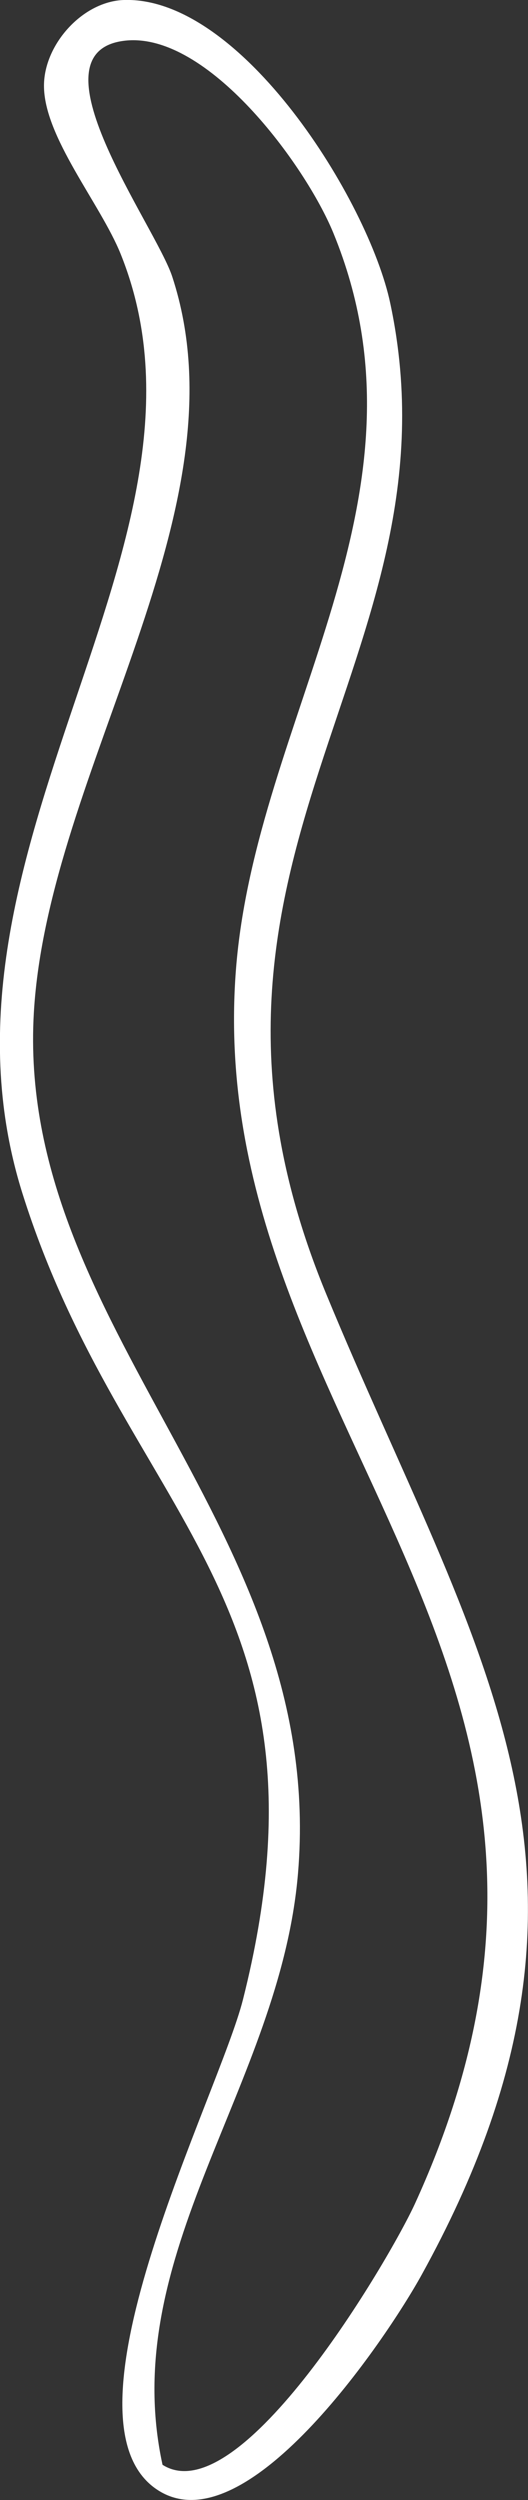
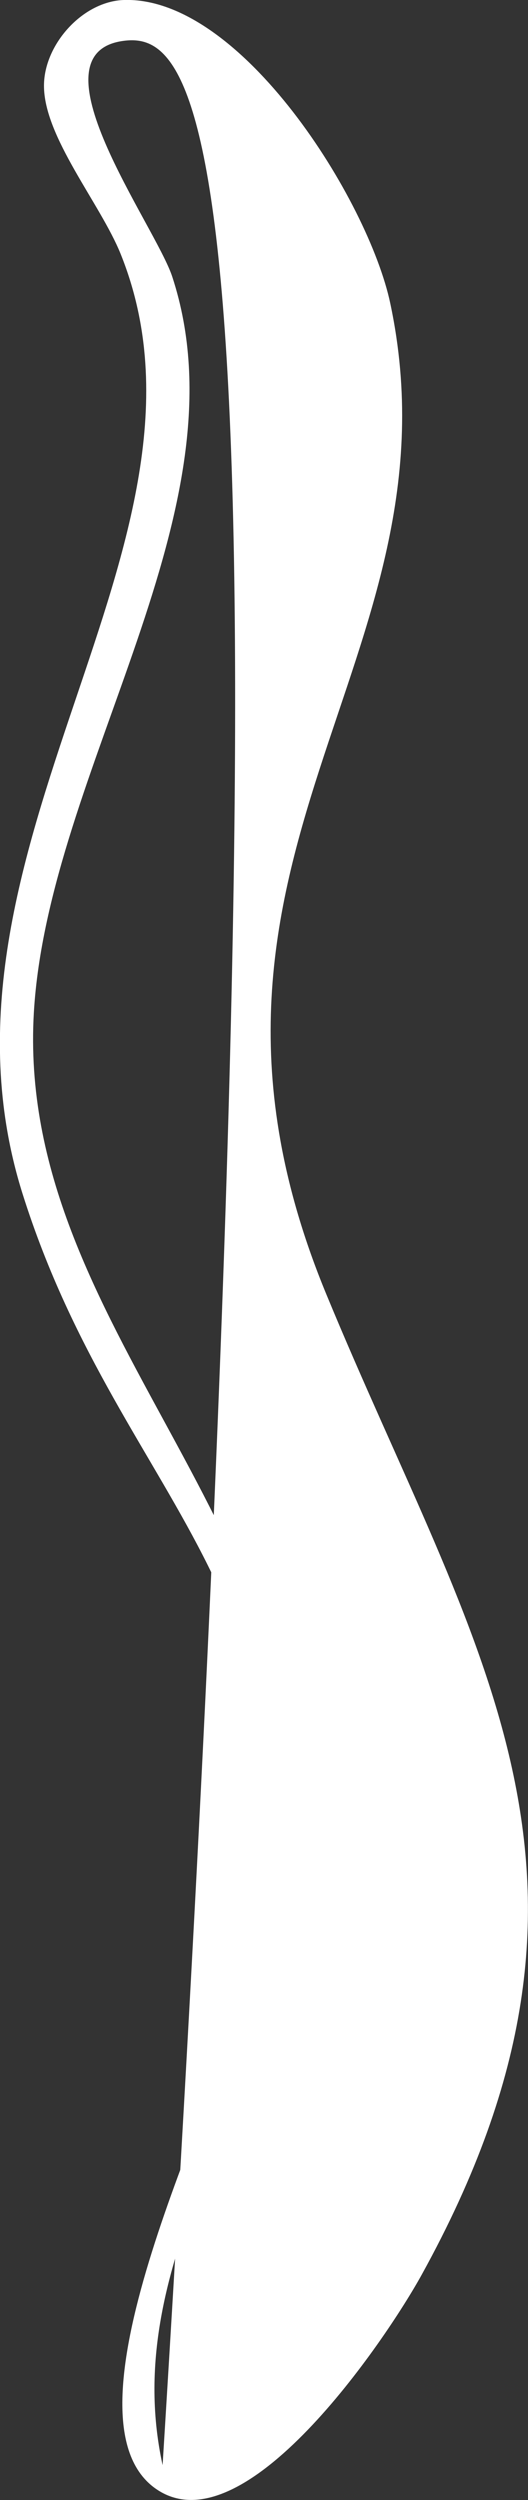
<svg xmlns="http://www.w3.org/2000/svg" id="Calque_1" data-name="Calque 1" viewBox="0 0 46.46 219.74">
  <rect x="0" y="0" width="46.46" height="219.74" fill="#333333" stroke="none" />
  <defs>
    <style>
      .cls-1 {
        fill: #fff;
      }
    </style>
  </defs>
-   <path class="cls-1" d="M10.9,0c10.32-.33,21.53,17.64,23.44,26.66,6.68,31.47-21.44,48.83-5.63,87.09,12.97,31.4,27.81,51.03,8.4,86.18-3.15,5.71-15.72,24.36-23.47,18.77-8.94-6.45,5.64-34.63,7.74-42.95,8.88-35.22-10.52-42.66-19.4-70.84C-7.55,74.64,20.82,47.68,10.62,22.33c-1.79-4.44-6.78-10.31-6.75-14.83C3.89,3.9,7.27.12,10.9,0ZM14.31,216.65c6.83,4.3,19.96-18.07,22.2-22.95,21.59-47.2-18.82-68.56-15.75-108.45,1.71-22.24,18.11-41.55,8.57-64.78C26.85,14.45,18.26,2.81,11.04,3.57c-8.73.93,2.65,16.25,4.12,20.76,6.7,20.48-10.92,43.29-12.18,64.65-1.63,27.74,25.81,45.35,23.24,75.7-1.58,18.64-15.95,33.43-11.92,51.96Z" />
+   <path class="cls-1" d="M10.9,0c10.32-.33,21.53,17.64,23.44,26.66,6.68,31.47-21.44,48.83-5.63,87.09,12.97,31.4,27.81,51.03,8.4,86.18-3.15,5.71-15.72,24.36-23.47,18.77-8.94-6.45,5.64-34.63,7.74-42.95,8.88-35.22-10.52-42.66-19.4-70.84C-7.55,74.64,20.82,47.68,10.62,22.33c-1.79-4.44-6.78-10.31-6.75-14.83C3.89,3.9,7.27.12,10.9,0ZM14.31,216.65C26.85,14.45,18.26,2.81,11.04,3.57c-8.73.93,2.65,16.25,4.12,20.76,6.7,20.48-10.92,43.29-12.18,64.65-1.63,27.74,25.81,45.35,23.24,75.7-1.58,18.64-15.95,33.43-11.92,51.96Z" />
</svg>